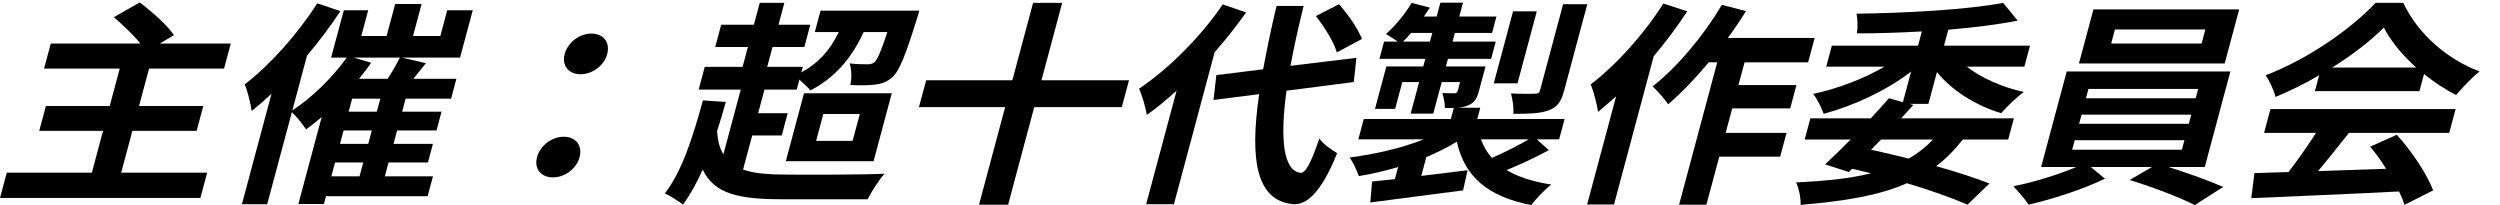
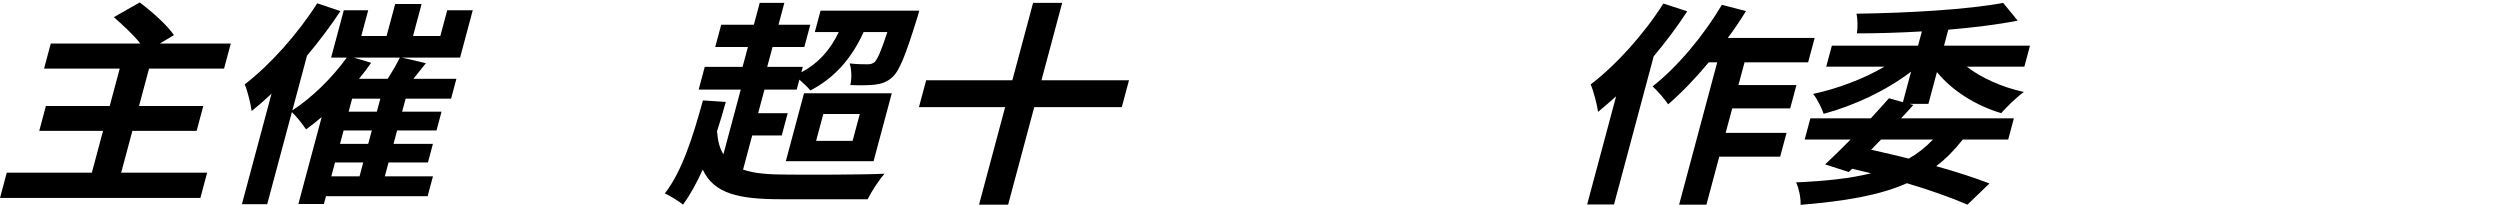
<svg xmlns="http://www.w3.org/2000/svg" width="134" height="11" viewBox="0 0 134 11" fill="none">
-   <path d="M125.005 3.62H129.505C128.761 2.948 128.135 2.194 127.775 1.476C127.07 2.183 126.1 2.936 125.005 3.62ZM124.078 4.883L124.305 4.037C123.551 4.478 122.749 4.872 121.967 5.196C121.889 4.86 121.656 4.339 121.437 4.037C123.71 3.168 126.059 1.522 127.326 0.154H128.814C129.629 1.858 131.183 3.18 132.905 3.829C132.449 4.188 132.003 4.686 131.642 5.092C131.063 4.791 130.47 4.408 129.928 3.968L129.682 4.883H124.078ZM121.355 7.121L121.697 5.846H131.621L131.279 7.121H125.903C125.372 7.804 124.783 8.523 124.249 9.172C125.411 9.137 126.659 9.091 127.895 9.045C127.635 8.627 127.339 8.21 127.036 7.862L128.467 7.225C129.293 8.129 130.086 9.334 130.417 10.204L128.877 10.98C128.816 10.76 128.713 10.517 128.589 10.262C125.729 10.412 122.734 10.528 120.669 10.621L120.837 9.277L122.665 9.219C123.163 8.569 123.704 7.804 124.139 7.121H121.355Z" fill="black" />
-   <path d="M118.006 2.334L118.207 1.58H113.359L113.158 2.334H118.006ZM120.02 0.502L119.244 3.4H111.432L112.208 0.502H120.02ZM111.205 7.515L111.069 8.025H116.949L117.085 7.515H111.205ZM111.572 6.147L111.441 6.634H117.321L117.452 6.147H111.572ZM111.941 4.768L111.808 5.266H117.688L117.821 4.768H111.941ZM118.176 8.952H116.232C117.273 9.277 118.421 9.694 119.162 10.019L117.642 10.992C116.829 10.575 115.326 10.007 114.15 9.648L115.344 8.952H112.068L112.824 9.578C111.706 10.123 110.021 10.679 108.732 10.969C108.545 10.679 108.168 10.251 107.916 9.984C109.019 9.764 110.367 9.346 111.288 8.952H109.404L110.777 3.829H119.549L118.176 8.952Z" fill="black" />
  <path d="M103.607 7.48H100.823L100.293 8.025C100.972 8.175 101.649 8.338 102.313 8.5C102.796 8.222 103.222 7.886 103.607 7.48ZM103.82 3.863L103.363 5.567H102.343L102.556 5.625C102.349 5.857 102.128 6.101 101.895 6.344H107.943L107.639 7.48H105.203C104.766 8.036 104.302 8.511 103.777 8.906C104.893 9.219 105.886 9.543 106.636 9.833L105.456 10.969C104.628 10.61 103.501 10.204 102.211 9.821C100.714 10.482 98.87 10.783 96.513 10.98C96.525 10.575 96.416 10.088 96.272 9.775C97.85 9.705 99.172 9.566 100.29 9.288C99.964 9.207 99.626 9.126 99.275 9.045L99.097 9.219L97.825 8.813C98.225 8.442 98.697 7.978 99.191 7.48H96.731L97.035 6.344H100.275C100.614 5.973 100.954 5.602 101.248 5.266L101.996 5.475L102.434 3.84C101.093 4.86 99.39 5.66 97.748 6.101C97.64 5.788 97.402 5.289 97.182 5.034C98.493 4.756 99.895 4.223 101.005 3.574H97.885L98.187 2.449H102.807L103.012 1.684C101.817 1.754 100.632 1.789 99.528 1.789C99.584 1.487 99.568 1.012 99.51 0.734C102.232 0.699 105.485 0.514 107.369 0.154L108.147 1.105C107.044 1.325 105.767 1.476 104.428 1.592L104.199 2.449H108.807L108.505 3.574H105.421C106.196 4.176 107.31 4.675 108.478 4.93C108.106 5.196 107.556 5.73 107.262 6.066C105.885 5.648 104.633 4.86 103.82 3.863Z" fill="black" />
  <path d="M89.156 0.189L90.436 0.607C89.907 1.418 89.29 2.241 88.638 3.018L86.511 10.958H85.071L86.624 5.162C86.294 5.452 85.965 5.742 85.656 5.997C85.614 5.66 85.417 4.872 85.259 4.525C86.63 3.481 88.115 1.835 89.156 0.189ZM96.915 3.342H93.507L93.181 4.559H96.289L95.954 5.811H92.846L92.495 7.121H95.759L95.417 8.396H92.153L91.464 10.969H90L92.043 3.342H91.587C90.877 4.2 90.114 4.988 89.413 5.591C89.253 5.336 88.82 4.849 88.579 4.629C89.914 3.586 91.309 1.917 92.293 0.259L93.584 0.595C93.285 1.082 92.966 1.557 92.61 2.032H97.266L96.915 3.342Z" fill="black" />
-   <path d="M85.079 0.224L83.836 4.861C83.678 5.452 83.48 5.742 83.002 5.915C82.535 6.089 81.944 6.101 81.116 6.101C81.143 5.776 81.075 5.313 80.988 5.011C81.522 5.035 82.098 5.035 82.269 5.023C82.449 5.023 82.509 4.977 82.547 4.837L83.783 0.224H85.079ZM82.372 0.607L81.338 4.467H80.066L81.1 0.607H82.372ZM81.938 7.469H79.382C79.51 7.84 79.708 8.176 79.966 8.465C80.605 8.187 81.368 7.805 81.938 7.469ZM75.205 2.229H76.645L76.77 1.766H75.63C75.49 1.928 75.351 2.09 75.205 2.229ZM82.37 7.469L83.018 8.048C82.301 8.442 81.466 8.825 80.752 9.115C81.373 9.486 82.169 9.741 83.148 9.891C82.801 10.158 82.332 10.656 82.073 10.992C79.702 10.529 78.494 9.439 78.087 7.596C77.587 7.898 77.032 8.176 76.451 8.419L76.181 9.428C76.986 9.335 77.829 9.23 78.661 9.126L78.421 10.204C76.666 10.436 74.816 10.668 73.447 10.853L73.544 9.729C73.901 9.694 74.322 9.648 74.766 9.601L74.94 8.952C74.248 9.161 73.533 9.323 72.83 9.439C72.739 9.149 72.524 8.697 72.341 8.442C73.707 8.268 75.153 7.932 76.31 7.469H72.806L73.097 6.379H77.766L77.924 5.788C77.78 5.788 77.624 5.788 77.444 5.788C77.455 5.521 77.371 5.208 77.31 4.988C77.583 5 77.871 5 77.955 5C78.063 5 78.108 4.965 78.133 4.872L78.261 4.397H77.277L76.823 6.089H75.611L76.065 4.397H75.165L74.779 5.834H73.7L74.308 3.562H76.288L76.397 3.157H73.937L74.185 2.229H74.917C74.715 2.09 74.449 1.917 74.282 1.824C74.796 1.383 75.3 0.757 75.665 0.155L76.641 0.41C76.537 0.572 76.437 0.723 76.322 0.885H77.006L77.204 0.143H78.416L78.218 0.885H80.21L79.974 1.766H77.982L77.857 2.229H80.173L79.925 3.157H77.609L77.5 3.562H79.624L79.273 4.872C79.155 5.313 79.015 5.521 78.666 5.66C78.491 5.73 78.29 5.765 78.071 5.776H79.343L79.181 6.379H83.862L83.57 7.469H82.37Z" fill="black" />
-   <path d="M72.999 2.09L71.654 2.809C71.5 2.264 70.998 1.453 70.532 0.862L71.771 0.224C72.258 0.78 72.797 1.546 72.999 2.09ZM65.54 0.236L66.793 0.665C66.291 1.372 65.727 2.09 65.105 2.797L62.922 10.946H61.434L63.065 4.861C62.526 5.347 62 5.788 61.469 6.159C61.424 5.834 61.214 5.092 61.053 4.756C62.634 3.69 64.351 1.986 65.54 0.236ZM72.561 4.397L68.957 4.861C68.603 7.434 68.779 9.149 69.708 9.265C69.978 9.288 70.277 8.709 70.718 7.422C70.901 7.724 71.444 8.071 71.671 8.21C70.772 10.447 69.981 10.981 69.318 10.946C67.34 10.76 66.975 8.581 67.491 5.046L65.043 5.359L65.196 4.026L67.704 3.713C67.9 2.67 68.132 1.534 68.422 0.317H69.874C69.594 1.453 69.35 2.542 69.17 3.528L72.705 3.099L72.561 4.397Z" fill="black" />
  <path d="M60.514 4.304L60.128 5.741H55.436L54.036 10.969H52.476L53.876 5.741H49.256L49.642 4.304H54.261L55.373 0.154H56.933L55.822 4.304H60.514Z" fill="black" />
  <path d="M40.318 7.26L39.827 9.091C40.419 9.3 41.219 9.358 42.203 9.358C43.112 9.369 46.316 9.369 47.412 9.311C47.121 9.636 46.713 10.262 46.505 10.679H41.849C39.617 10.679 38.267 10.389 37.667 9.091C37.342 9.81 36.995 10.436 36.612 10.969C36.415 10.806 35.902 10.482 35.633 10.366C36.541 9.219 37.137 7.352 37.677 5.382L38.903 5.463C38.76 5.996 38.593 6.529 38.432 7.039C38.473 7.561 38.58 7.967 38.775 8.268L39.704 4.802H37.448L37.774 3.585H39.802L40.088 2.519H38.336L38.656 1.325H40.408L40.721 0.154H42.041L41.728 1.325H43.432L43.112 2.519H41.408L41.122 3.585H43.03L42.952 3.875C43.875 3.388 44.496 2.681 44.958 1.719H43.674L43.982 0.572H49.274C49.274 0.572 49.19 0.885 49.134 1.047C48.535 2.971 48.2 3.817 47.825 4.142C47.541 4.397 47.252 4.489 46.915 4.536C46.606 4.571 46.111 4.582 45.577 4.559C45.661 4.2 45.648 3.713 45.54 3.4C45.947 3.446 46.319 3.446 46.499 3.446C46.643 3.446 46.758 3.423 46.878 3.33C47.027 3.18 47.226 2.751 47.562 1.719H46.29C45.623 3.18 44.705 4.188 43.435 4.849C43.32 4.698 43.07 4.466 42.847 4.269L42.704 4.802H40.976L40.637 6.066H42.221L41.901 7.26H40.318ZM44.129 6.112L43.744 7.549H45.7L46.085 6.112H44.129ZM42.12 8.639L43.095 4.999H47.799L46.824 8.639H42.12Z" fill="black" />
-   <path d="M31.117 3.979C30.481 3.979 30.101 3.516 30.265 2.901C30.436 2.264 31.064 1.8 31.701 1.8C32.337 1.8 32.716 2.264 32.545 2.901C32.381 3.516 31.753 3.979 31.117 3.979ZM29.635 9.508C28.999 9.508 28.619 9.045 28.784 8.43C28.955 7.793 29.583 7.329 30.219 7.329C30.855 7.329 31.235 7.793 31.064 8.43C30.899 9.045 30.271 9.508 29.635 9.508Z" fill="black" />
  <path d="M17.957 8.709L17.759 9.451H19.271L19.469 8.709H17.957ZM18.96 3.087L19.893 3.365C19.695 3.655 19.474 3.945 19.243 4.223H20.779C21.026 3.841 21.27 3.423 21.432 3.087H18.96ZM20.199 5.985L20.386 5.289H18.874L18.687 5.985H20.199ZM19.736 7.712L19.929 6.993H18.417L18.224 7.712H19.736ZM23.207 9.451L22.921 10.517H17.473L17.361 10.934H15.993L17.242 6.275C16.96 6.518 16.673 6.738 16.405 6.935C16.242 6.692 15.895 6.24 15.645 6.008L14.322 10.946H12.966L14.553 5.023C14.199 5.359 13.839 5.672 13.489 5.95C13.447 5.614 13.268 4.849 13.115 4.524C14.474 3.481 15.947 1.835 17.003 0.178L18.247 0.595C17.721 1.395 17.108 2.206 16.456 2.983L15.67 5.915C16.729 5.231 17.807 4.165 18.588 3.087H17.748L18.428 0.549H19.736L19.366 1.928H20.722L21.182 0.213H22.598L22.138 1.928H23.602L23.972 0.549H25.34L24.66 3.087H21.54L22.827 3.388L22.159 4.223H24.463L24.178 5.289H21.742L21.555 5.985H23.667L23.397 6.993H21.285L21.093 7.712H23.204L22.937 8.709H20.825L20.627 9.451H23.207Z" fill="black" />
  <path d="M6.495 9.254H11.103L10.74 10.61H-5.19341e-05L0.363 9.254H4.923L5.523 7.016H2.103L2.46 5.683H5.88L6.417 3.678H2.361L2.722 2.334H7.522C7.145 1.858 6.568 1.325 6.1 0.92L7.488 0.131C8.128 0.607 8.962 1.348 9.323 1.882L8.566 2.334H12.37L12.009 3.678H7.989L7.452 5.683H10.896L10.539 7.016H7.095L6.495 9.254Z" fill="black" />
</svg>